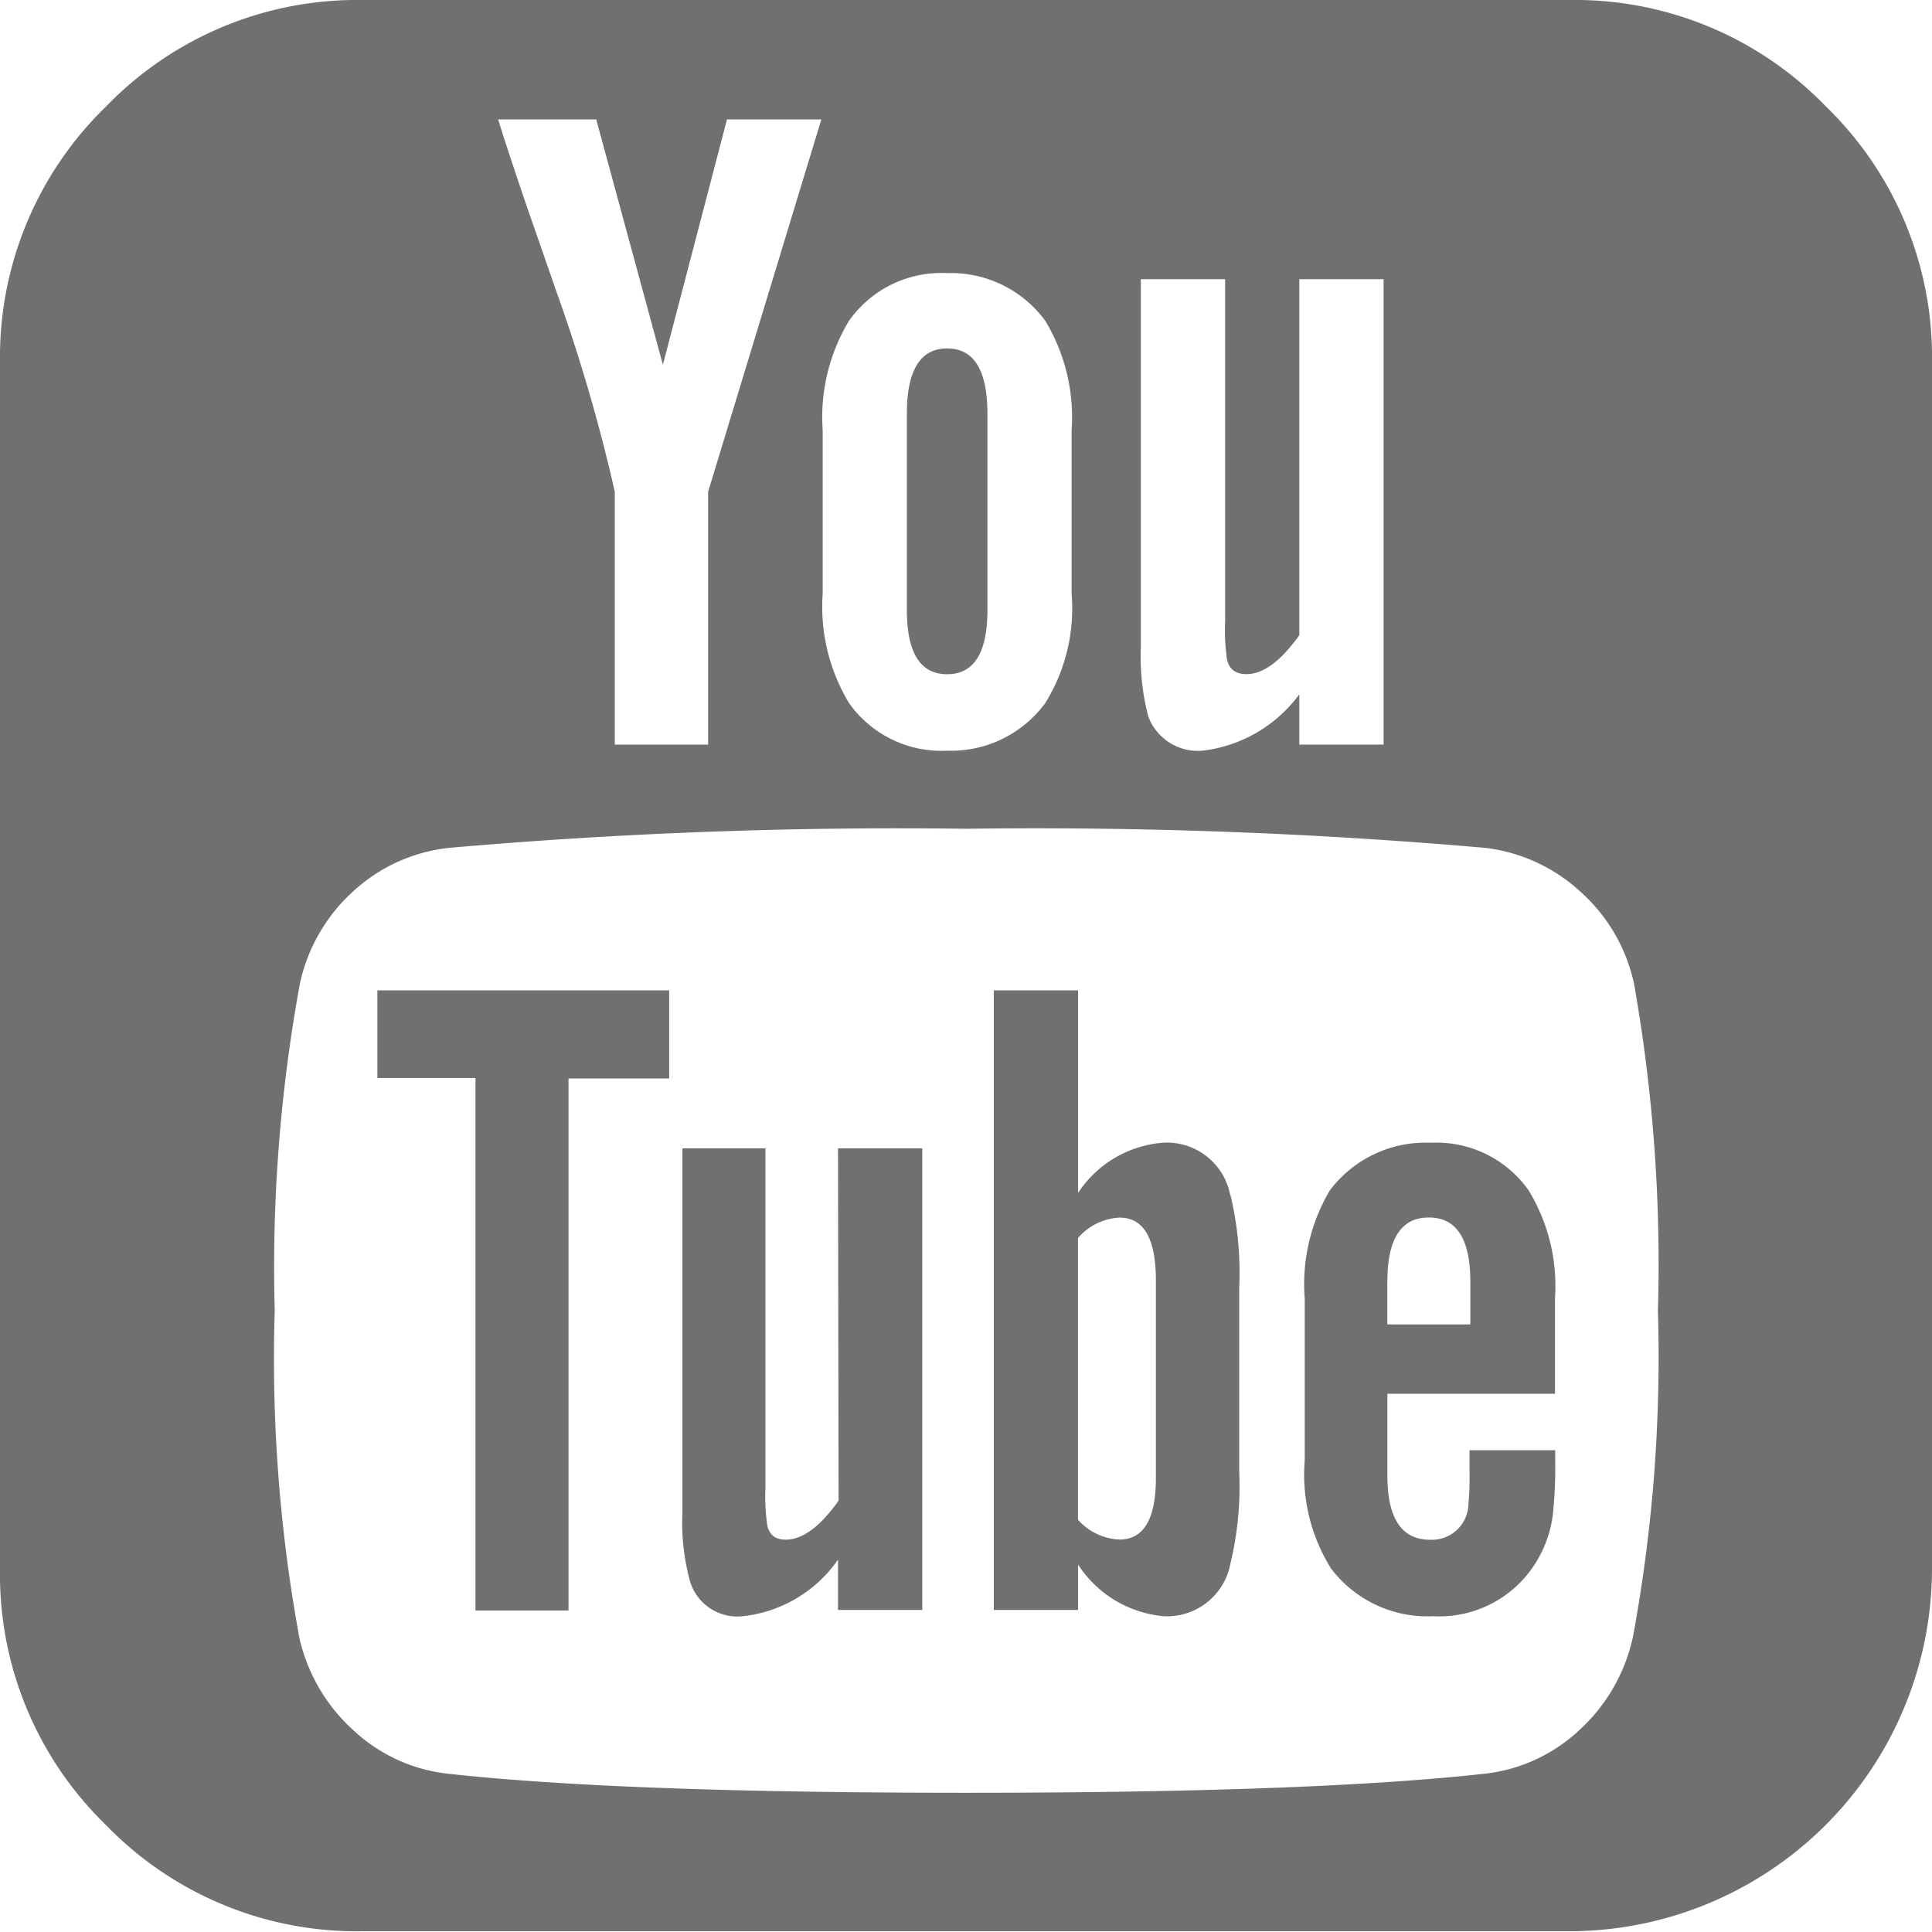
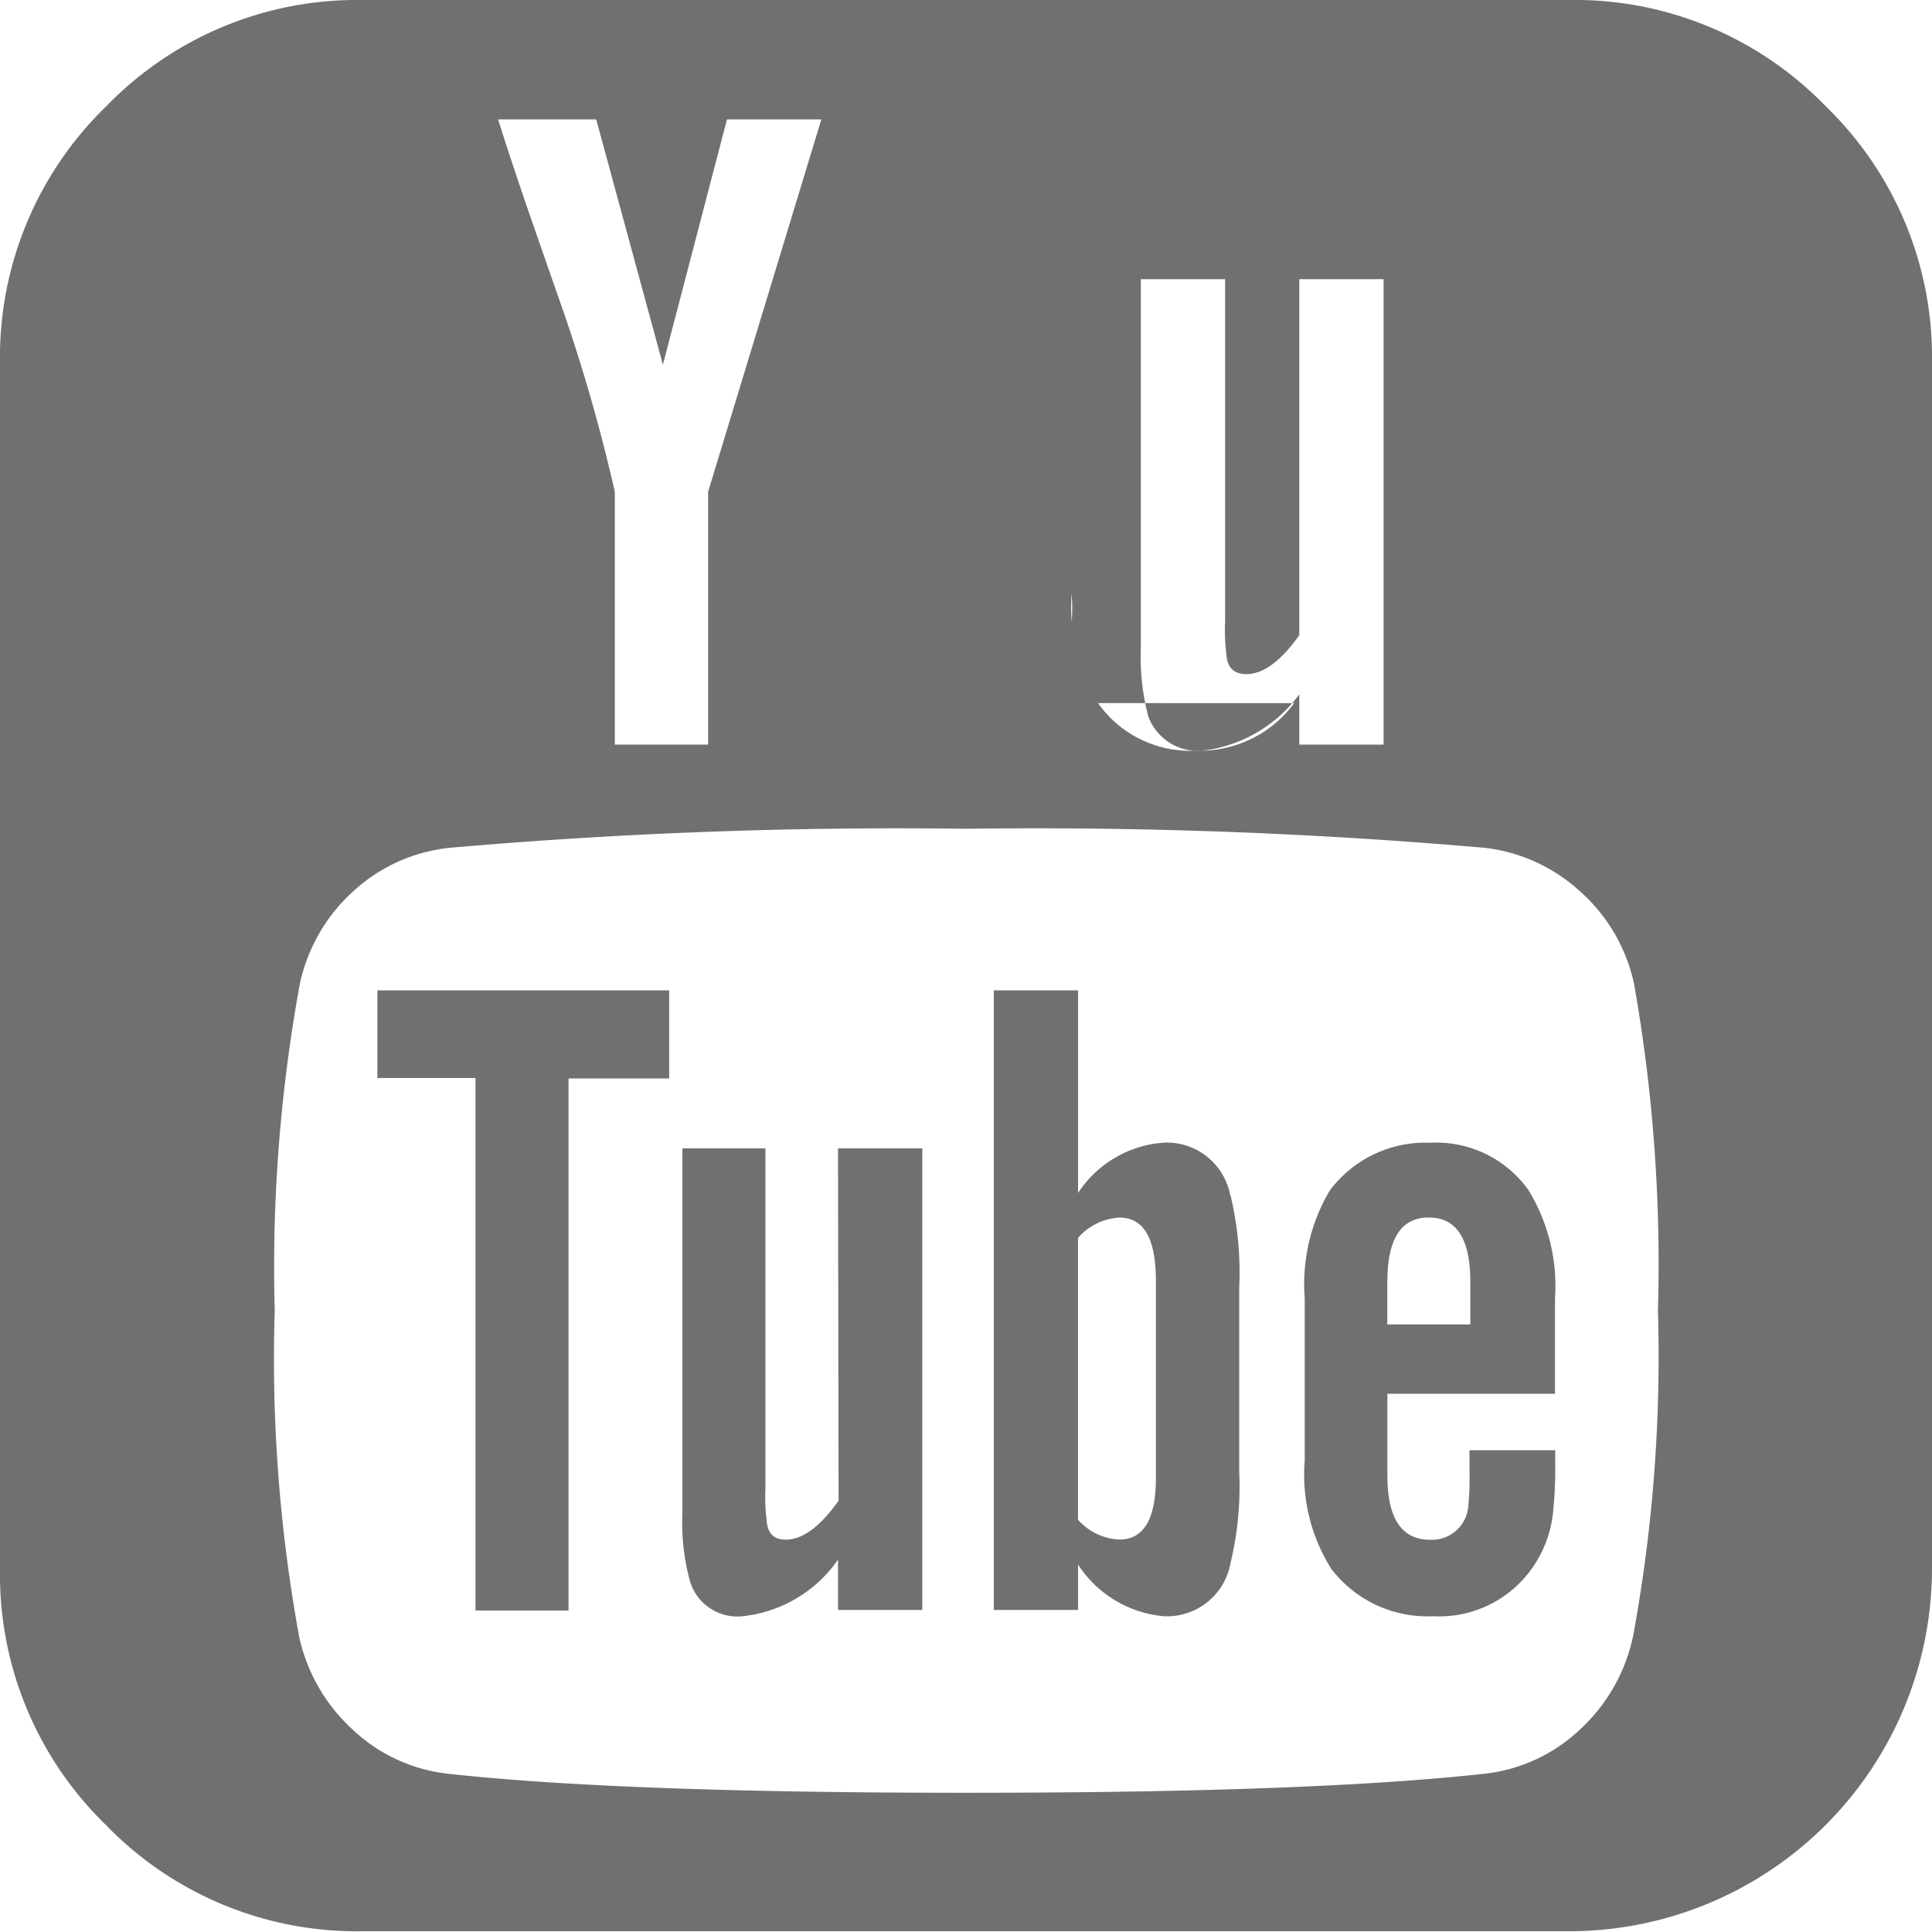
<svg xmlns="http://www.w3.org/2000/svg" viewBox="0 0 20.288 20.288">
-   <path data-name="Caminho 14616" d="M11.755 16.167q.383 0 .383-.647v-2.074q0-.66-.383-.66a.62.62 0 0 0-.435.214v2.959a.62.62 0 0 0 .435.208Zm2.813-2.708v.449h.872v-.449q0-.674-.436-.674t-.435.674ZM3.963 10.4h3.064v.925H5.97v5.587h-.977V11.32h-1.03ZM8.8 12.059h.885v4.847H8.8v-.528a1.4 1.4 0 0 1-1 .594.519.519 0 0 1-.555-.37 2.325 2.325 0 0 1-.079-.713v-3.83h.872v3.566a2 2 0 0 0 .013.343q.013.2.2.2.264 0 .555-.409Zm4.121.489a3.512 3.512 0 0 1 .092.977v1.928a3.444 3.444 0 0 1-.092.964.677.677 0 0 1-.7.555 1.2 1.2 0 0 1-.9-.542v.476h-.885V10.4h.885v2.127a1.175 1.175 0 0 1 .9-.528.677.677 0 0 1 .697.549Zm2.51 2.681h.9v.119a4.41 4.41 0 0 1-.026.568 1.242 1.242 0 0 1-.2.528 1.192 1.192 0 0 1-1.057.528 1.269 1.269 0 0 1-1.07-.5 1.857 1.857 0 0 1-.277-1.136v-1.7a1.929 1.929 0 0 1 .264-1.136 1.256 1.256 0 0 1 1.057-.5 1.186 1.186 0 0 1 1.03.5 1.93 1.93 0 0 1 .277 1.136v1h-1.76v.859q0 .674.449.674a.383.383 0 0 0 .4-.343l.007-.092q.007-.079.007-.218ZM9.946 3.659q.423 0 .423.687v2.06q0 .674-.423.674t-.423-.674v-2.06q0-.687.423-.687Zm7.2 13.539a16.184 16.184 0 0 0 .264-3.434 16.9 16.9 0 0 0-.251-3.434 1.807 1.807 0 0 0-.568-.971 1.783 1.783 0 0 0-1-.456 54.33 54.33 0 0 0-5.442-.2 54.148 54.148 0 0 0-5.429.2 1.763 1.763 0 0 0-1.01.456 1.825 1.825 0 0 0-.561.971 16.528 16.528 0 0 0-.264 3.434 16.184 16.184 0 0 0 .259 3.436 1.856 1.856 0 0 0 .561.964 1.733 1.733 0 0 0 1 .462q1.81.2 5.442.2t5.442-.2a1.733 1.733 0 0 0 1-.462 1.856 1.856 0 0 0 .556-.964Zm-9.71-9.379V5.164l1.189-3.91h-.991L6.961 3.83l-.7-2.576h-1.03q.092.3.3.911l.317.911a18.118 18.118 0 0 1 .608 2.087v2.656Zm3.54-.436a1.884 1.884 0 0 0 .277-1.149V4.517a1.957 1.957 0 0 0-.277-1.149 1.229 1.229 0 0 0-1.03-.5 1.186 1.186 0 0 0-1.03.5 1.957 1.957 0 0 0-.277 1.149v1.717a1.957 1.957 0 0 0 .277 1.149 1.186 1.186 0 0 0 1.03.5 1.229 1.229 0 0 0 1.03-.499Zm2.668-.092v.528h.885V2.932h-.885V6.67q-.291.409-.555.409-.2 0-.211-.211a2 2 0 0 1-.013-.343V2.932h-.885V6.8a2.465 2.465 0 0 0 .079.726.556.556 0 0 0 .568.357 1.475 1.475 0 0 0 1.017-.592Zm5.528-6.175A3.664 3.664 0 0 1 20.288 3.8v12.68a3.811 3.811 0 0 1-3.8 3.8H3.8a3.664 3.664 0 0 1-2.688-1.116A3.664 3.664 0 0 1 0 16.484V3.8a3.664 3.664 0 0 1 1.116-2.684A3.664 3.664 0 0 1 3.8 0h12.68a3.664 3.664 0 0 1 2.692 1.116Z" fill="#707070" />
+   <path data-name="Caminho 14616" d="M11.755 16.167q.383 0 .383-.647v-2.074q0-.66-.383-.66a.62.62 0 0 0-.435.214v2.959a.62.62 0 0 0 .435.208Zm2.813-2.708v.449h.872v-.449q0-.674-.436-.674t-.435.674ZM3.963 10.4h3.064v.925H5.97v5.587h-.977V11.32h-1.03ZM8.8 12.059h.885v4.847H8.8v-.528a1.4 1.4 0 0 1-1 .594.519.519 0 0 1-.555-.37 2.325 2.325 0 0 1-.079-.713v-3.83h.872v3.566a2 2 0 0 0 .013.343q.013.2.2.2.264 0 .555-.409Zm4.121.489a3.512 3.512 0 0 1 .092.977v1.928a3.444 3.444 0 0 1-.092.964.677.677 0 0 1-.7.555 1.2 1.2 0 0 1-.9-.542v.476h-.885V10.4h.885v2.127a1.175 1.175 0 0 1 .9-.528.677.677 0 0 1 .697.549Zm2.51 2.681h.9v.119a4.41 4.41 0 0 1-.026.568 1.242 1.242 0 0 1-.2.528 1.192 1.192 0 0 1-1.057.528 1.269 1.269 0 0 1-1.07-.5 1.857 1.857 0 0 1-.277-1.136v-1.7a1.929 1.929 0 0 1 .264-1.136 1.256 1.256 0 0 1 1.057-.5 1.186 1.186 0 0 1 1.03.5 1.93 1.93 0 0 1 .277 1.136v1h-1.76v.859q0 .674.449.674a.383.383 0 0 0 .4-.343l.007-.092q.007-.079.007-.218ZM9.946 3.659q.423 0 .423.687v2.06q0 .674-.423.674t-.423-.674v-2.06q0-.687.423-.687Zm7.2 13.539a16.184 16.184 0 0 0 .264-3.434 16.9 16.9 0 0 0-.251-3.434 1.807 1.807 0 0 0-.568-.971 1.783 1.783 0 0 0-1-.456 54.33 54.33 0 0 0-5.442-.2 54.148 54.148 0 0 0-5.429.2 1.763 1.763 0 0 0-1.01.456 1.825 1.825 0 0 0-.561.971 16.528 16.528 0 0 0-.264 3.434 16.184 16.184 0 0 0 .259 3.436 1.856 1.856 0 0 0 .561.964 1.733 1.733 0 0 0 1 .462q1.81.2 5.442.2t5.442-.2a1.733 1.733 0 0 0 1-.462 1.856 1.856 0 0 0 .556-.964Zm-9.71-9.379V5.164l1.189-3.91h-.991L6.961 3.83l-.7-2.576h-1.03q.092.3.3.911l.317.911a18.118 18.118 0 0 1 .608 2.087v2.656Zm3.54-.436a1.884 1.884 0 0 0 .277-1.149V4.517v1.717a1.957 1.957 0 0 0 .277 1.149 1.186 1.186 0 0 0 1.03.5 1.229 1.229 0 0 0 1.03-.499Zm2.668-.092v.528h.885V2.932h-.885V6.67q-.291.409-.555.409-.2 0-.211-.211a2 2 0 0 1-.013-.343V2.932h-.885V6.8a2.465 2.465 0 0 0 .079.726.556.556 0 0 0 .568.357 1.475 1.475 0 0 0 1.017-.592Zm5.528-6.175A3.664 3.664 0 0 1 20.288 3.8v12.68a3.811 3.811 0 0 1-3.8 3.8H3.8a3.664 3.664 0 0 1-2.688-1.116A3.664 3.664 0 0 1 0 16.484V3.8a3.664 3.664 0 0 1 1.116-2.684A3.664 3.664 0 0 1 3.8 0h12.68a3.664 3.664 0 0 1 2.692 1.116Z" fill="#707070" />
</svg>